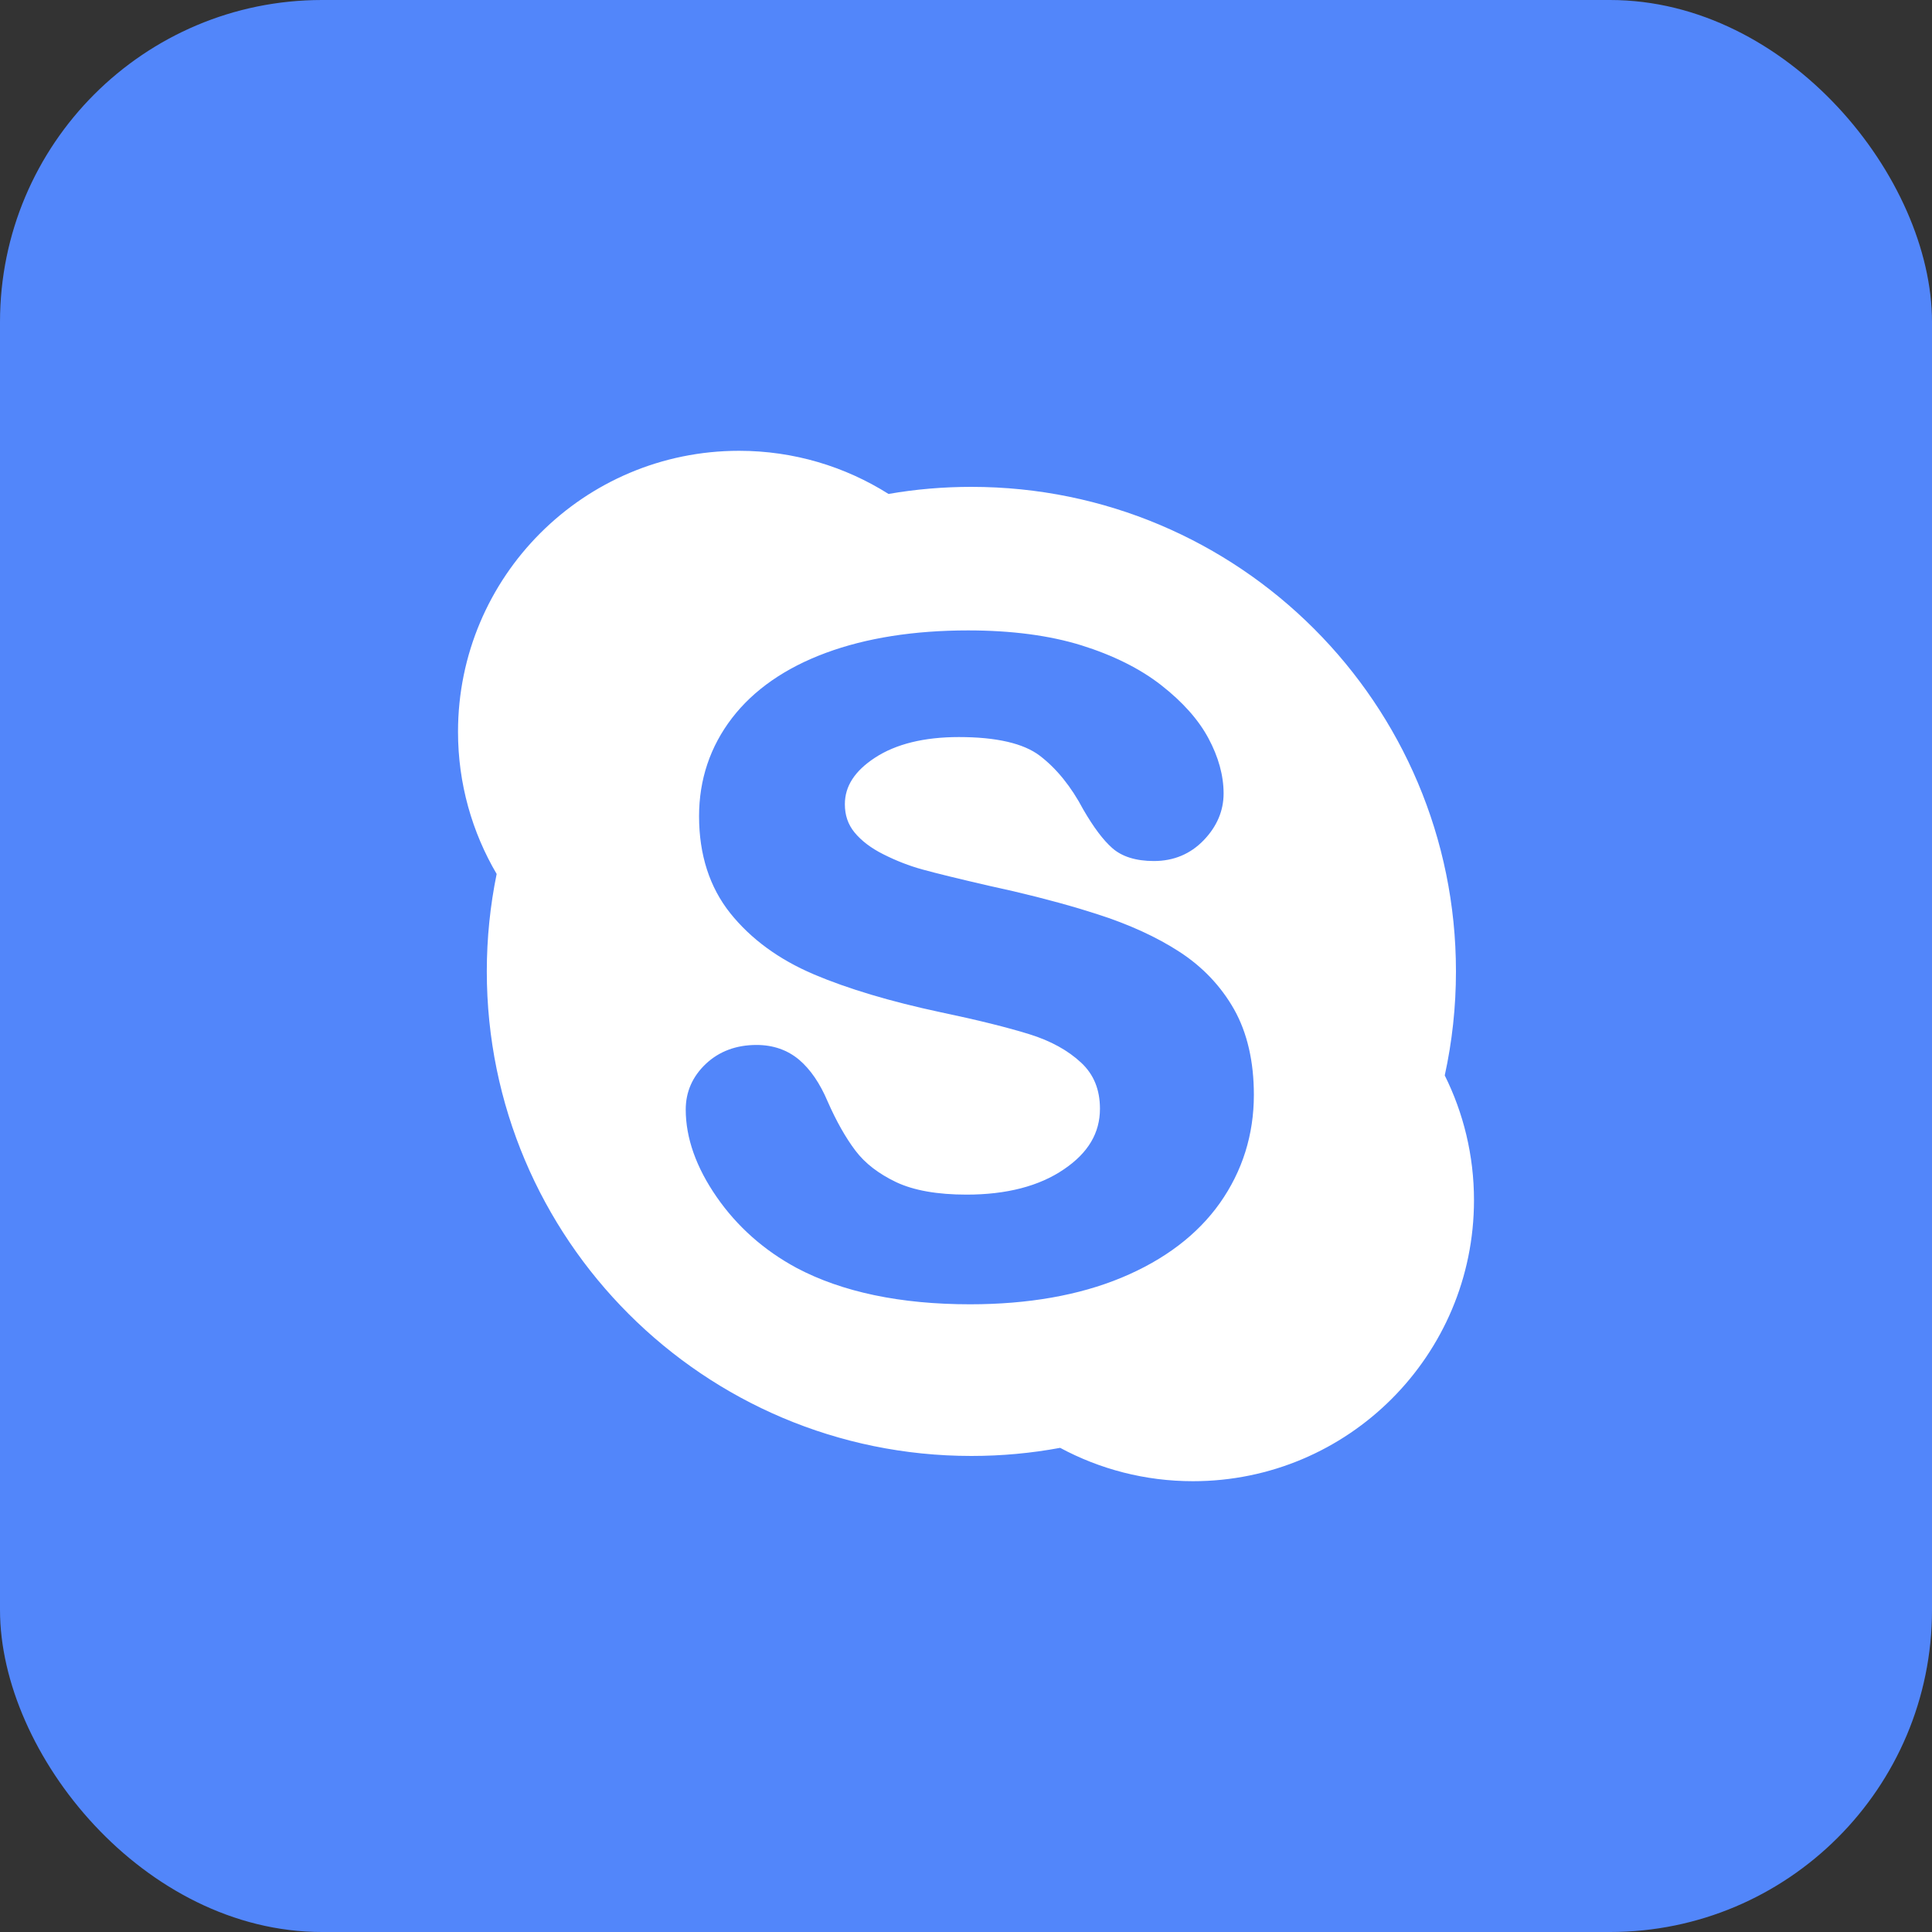
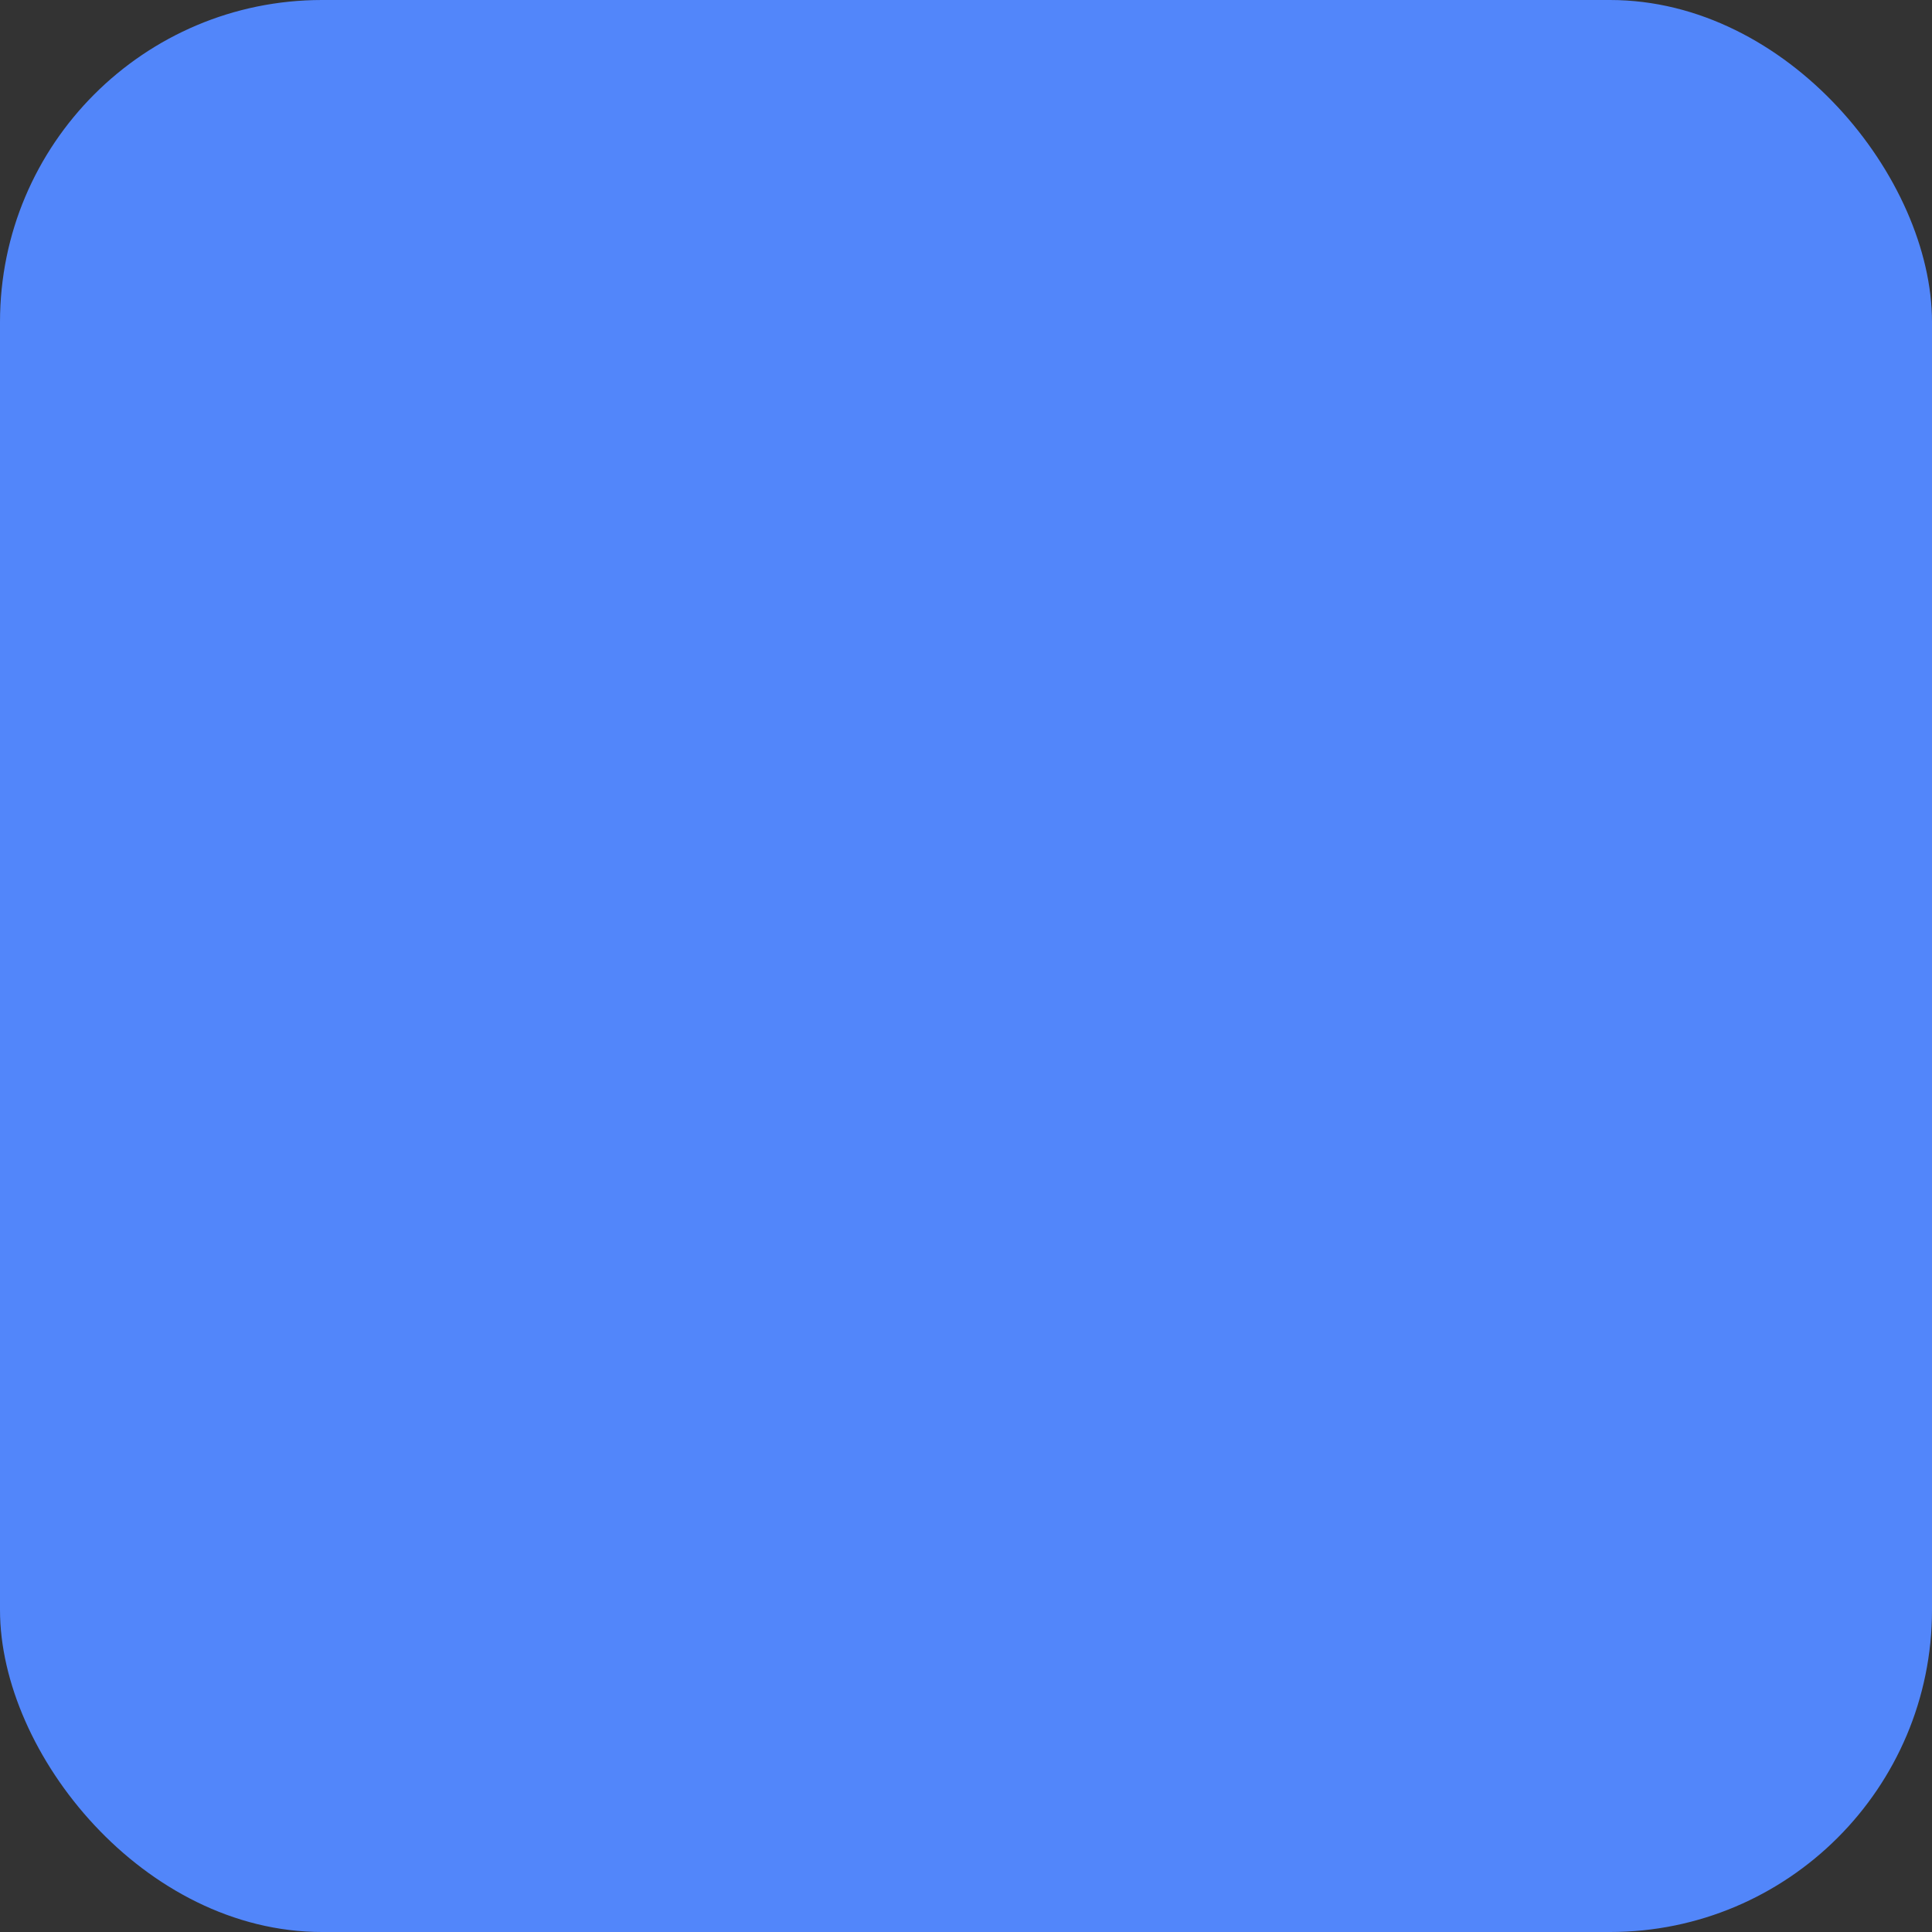
<svg xmlns="http://www.w3.org/2000/svg" width="30" height="30" viewBox="0 0 30 30" fill="none">
  <rect x="0" y="0" width="30" height="30" fill="#333333" stroke="none" />
  <rect width="30" height="30" rx="5" fill="#5286FA" />
-   <path d="M22.434 16.699C22.548 16.178 22.608 15.638 22.608 15.084C22.608 10.928 19.24 7.56 15.084 7.56C14.645 7.56 14.215 7.597 13.797 7.67C13.125 7.246 12.329 7 11.476 7C9.066 7 7.112 8.954 7.112 11.364C7.112 12.169 7.331 12.923 7.712 13.571C7.612 14.06 7.559 14.566 7.559 15.084C7.559 19.239 10.928 22.608 15.084 22.608C15.555 22.608 16.015 22.565 16.462 22.482C17.076 22.812 17.778 23 18.524 23C20.935 23 22.888 21.046 22.888 18.636C22.888 17.94 22.724 17.282 22.434 16.699ZM18.943 18.68C18.595 19.172 18.081 19.563 17.414 19.84C16.754 20.114 15.963 20.253 15.063 20.253C13.982 20.253 13.076 20.063 12.369 19.688C11.863 19.415 11.446 19.045 11.13 18.589C10.81 18.128 10.648 17.67 10.648 17.229C10.648 16.953 10.754 16.714 10.962 16.518C11.168 16.325 11.432 16.226 11.747 16.226C12.006 16.226 12.229 16.304 12.41 16.457C12.583 16.604 12.732 16.821 12.851 17.102C12.985 17.407 13.13 17.665 13.284 17.868C13.431 18.063 13.644 18.227 13.915 18.356C14.188 18.485 14.555 18.55 15.008 18.55C15.63 18.55 16.14 18.418 16.523 18.155C16.898 17.9 17.08 17.593 17.08 17.217C17.08 16.92 16.985 16.686 16.79 16.503C16.585 16.311 16.315 16.162 15.986 16.06C15.645 15.954 15.18 15.838 14.606 15.718C13.828 15.552 13.167 15.354 12.64 15.131C12.638 15.13 12.636 15.129 12.634 15.128C12.095 14.899 11.66 14.58 11.341 14.182C11.018 13.778 10.855 13.271 10.855 12.674C10.855 12.106 11.027 11.593 11.366 11.151C11.702 10.713 12.193 10.371 12.826 10.137C13.45 9.906 14.193 9.789 15.034 9.789C15.706 9.789 16.297 9.867 16.79 10.02C17.286 10.175 17.704 10.383 18.032 10.64C18.363 10.899 18.61 11.175 18.764 11.463C18.92 11.753 19 12.042 19 12.321C19 12.59 18.896 12.834 18.691 13.047C18.485 13.261 18.225 13.37 17.918 13.37C17.639 13.37 17.421 13.302 17.27 13.168C17.129 13.043 16.983 12.849 16.821 12.57C16.633 12.214 16.406 11.933 16.146 11.735C15.893 11.542 15.47 11.445 14.889 11.445C14.35 11.445 13.911 11.553 13.586 11.766C13.272 11.972 13.119 12.208 13.119 12.488C13.119 12.659 13.168 12.802 13.269 12.926C13.376 13.056 13.527 13.171 13.718 13.266C13.916 13.366 14.119 13.445 14.323 13.501C14.533 13.559 14.883 13.645 15.365 13.756C15.872 13.865 16.344 13.985 16.774 14.113C16.86 14.139 16.945 14.165 17.028 14.192C17.529 14.352 17.962 14.55 18.315 14.78C18.676 15.014 18.961 15.316 19.164 15.675C19.367 16.037 19.47 16.483 19.47 17C19.47 17.62 19.292 18.185 18.943 18.68Z" fill="white" />
</svg>